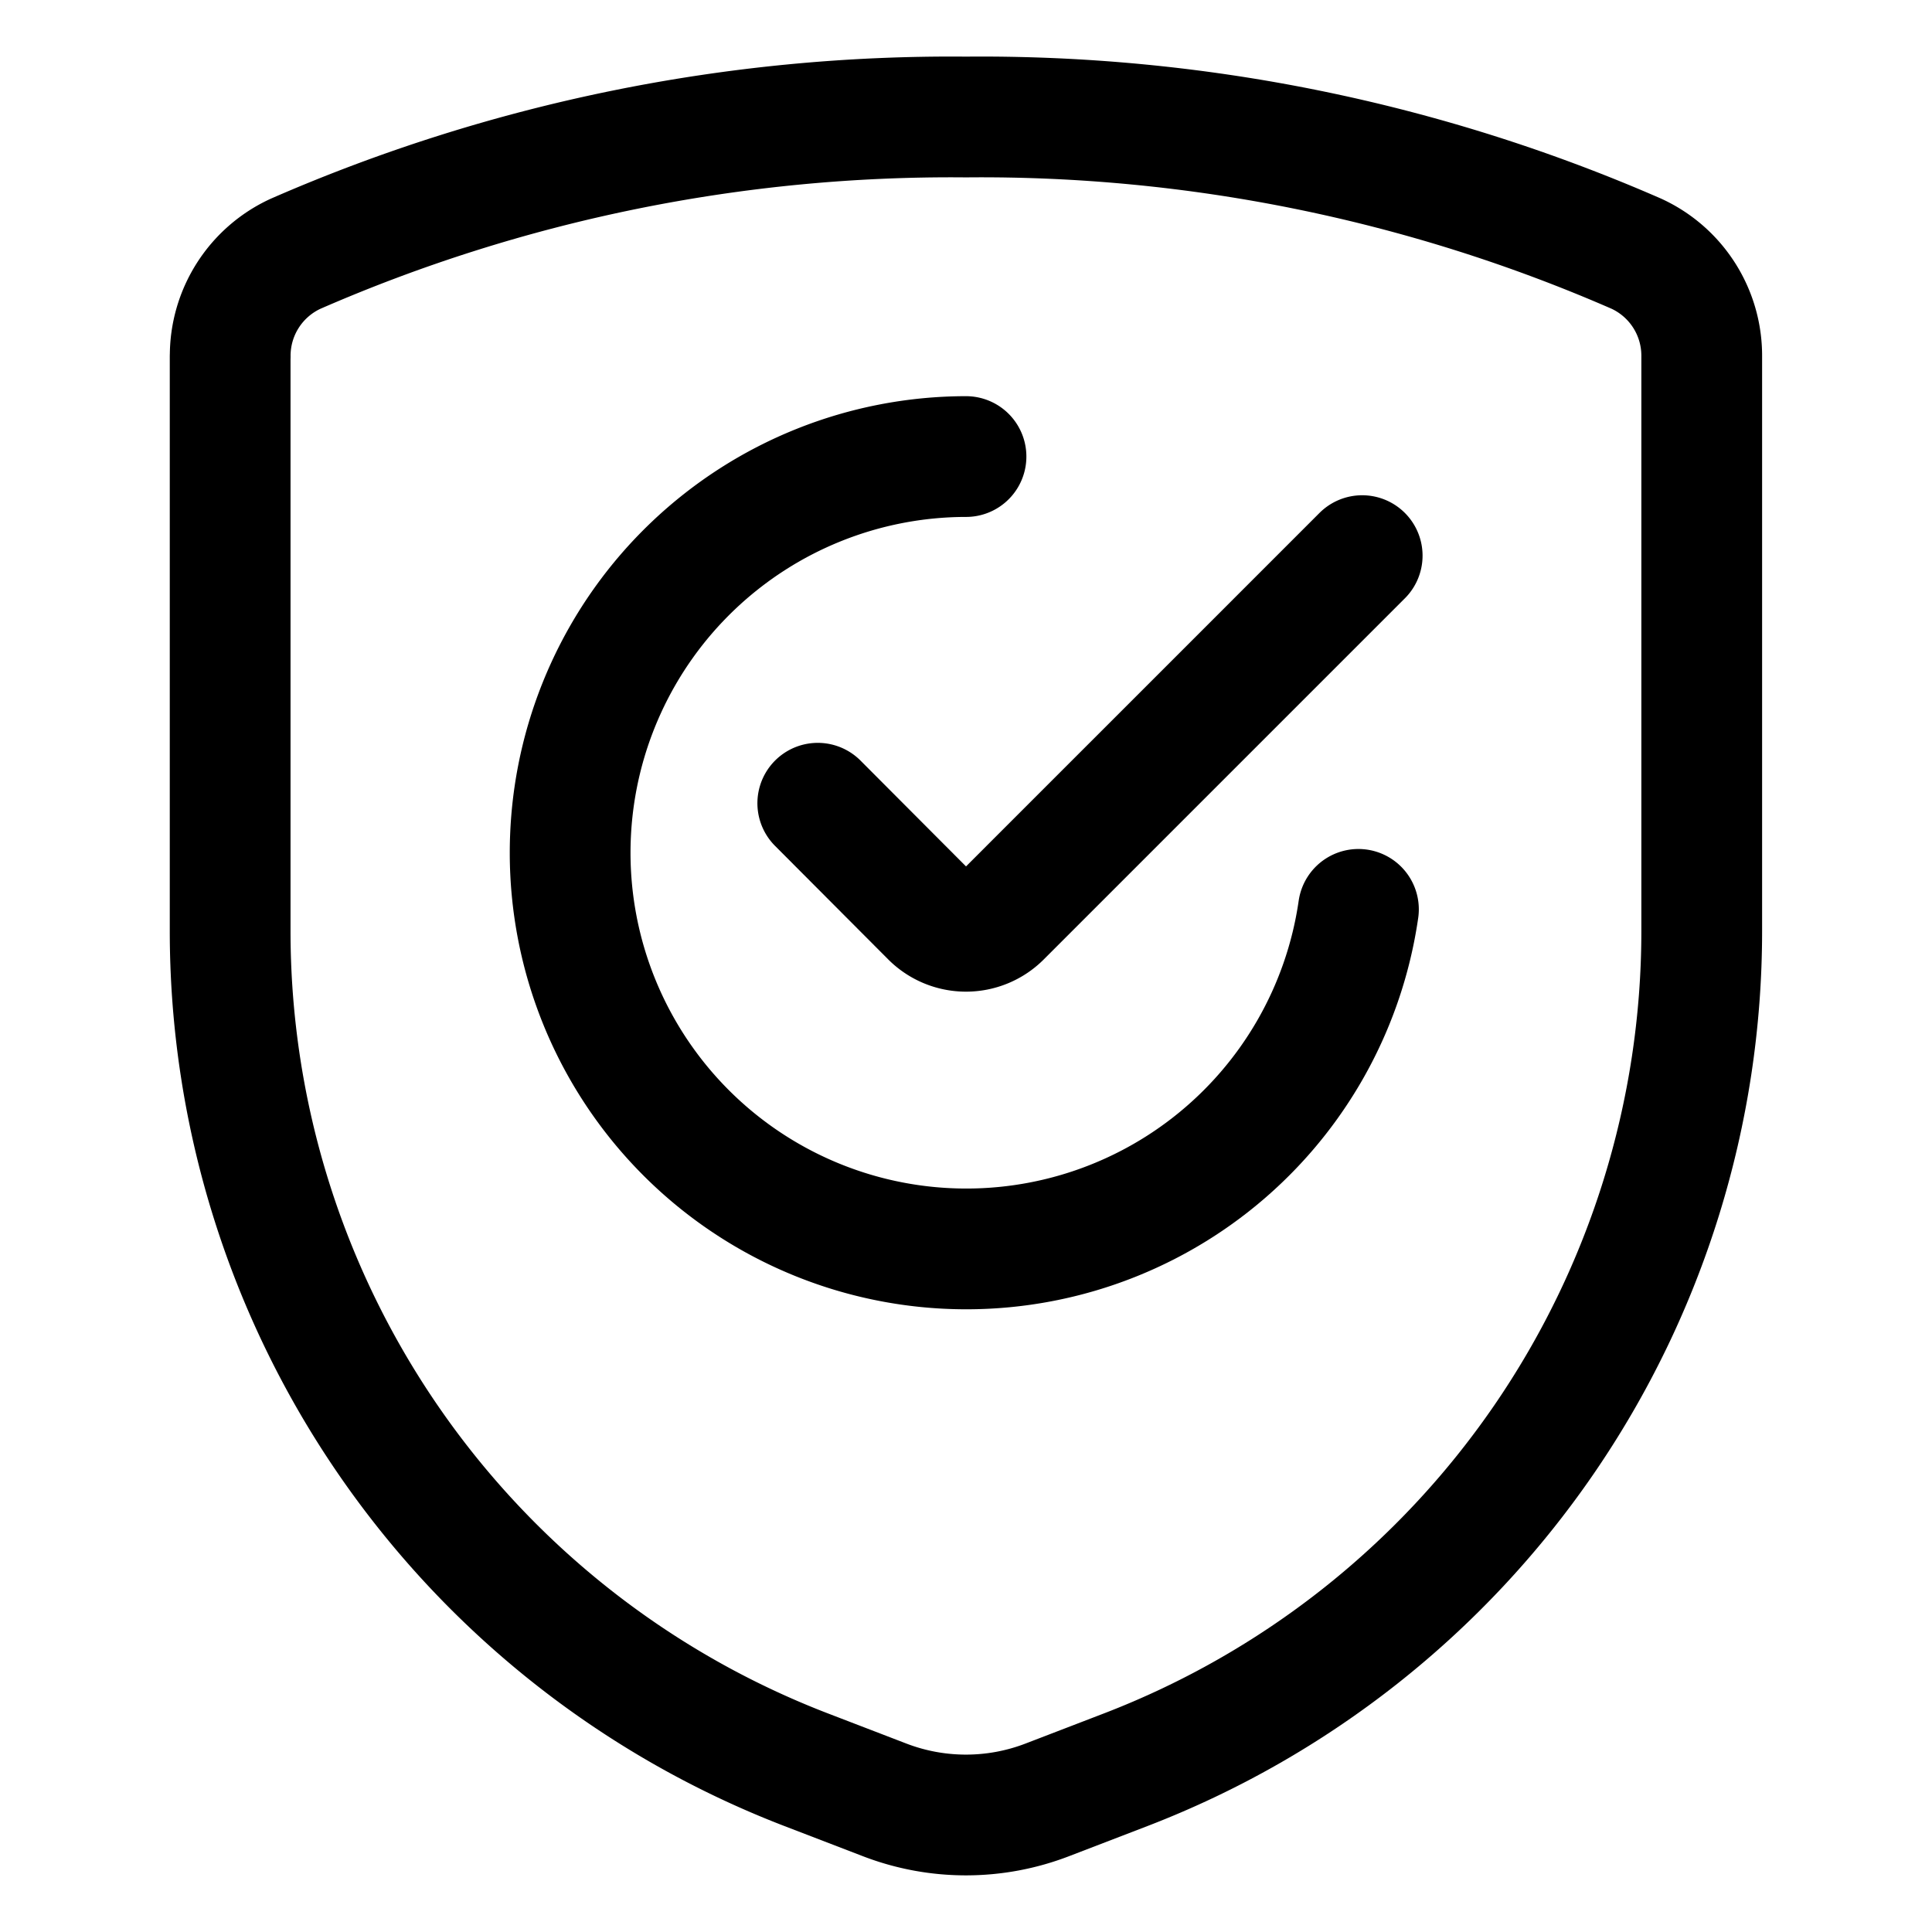
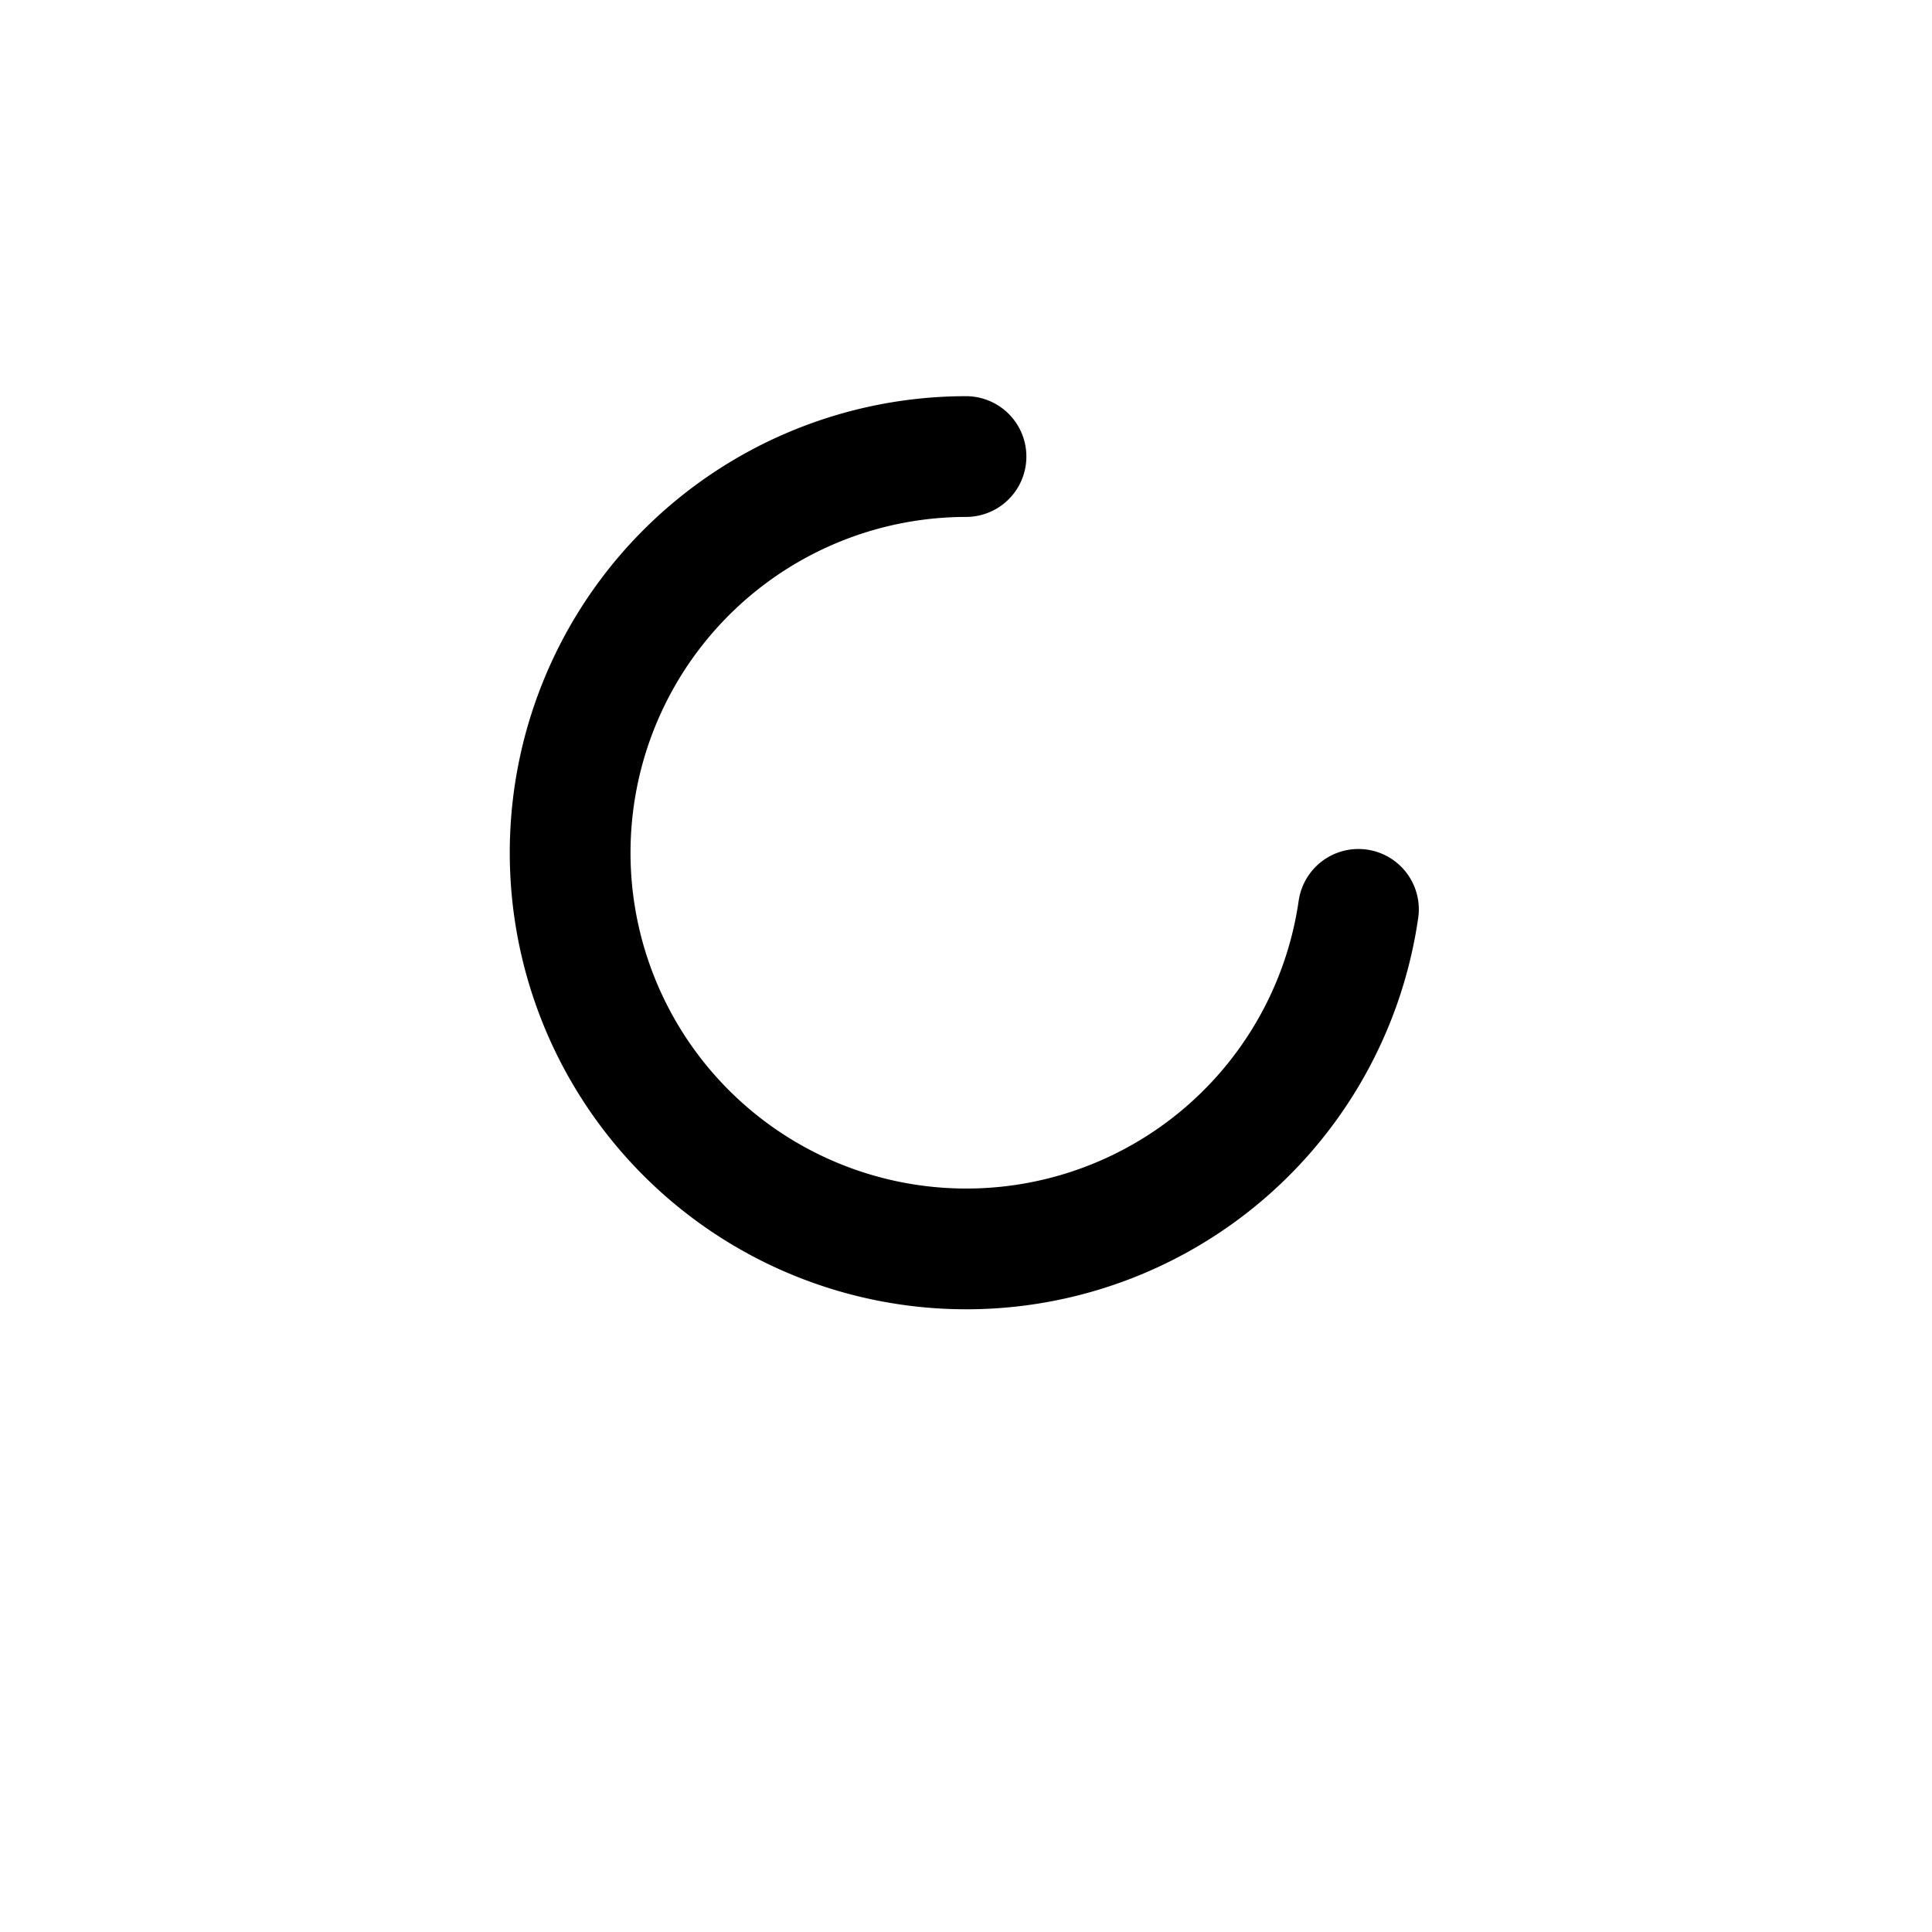
<svg xmlns="http://www.w3.org/2000/svg" viewBox="-1 -1 32 32" id="Shield-Check-1--Streamline-Ultimate" height="32" width="32">
  <desc>Shield Check 1 Streamline Icon: https://streamlinehq.com</desc>
-   <path d="M2.812 4.904v9.518A14.884 14.884 0 0 0 12.352 28.312l1.301 0.5a3.75 3.75 0 0 0 2.692 0l1.301 -0.5a14.884 14.884 0 0 0 9.54 -13.891V4.904a1.859 1.859 0 0 0 -1.085 -1.703A27.125 27.125 0 0 0 15 0.938a27.125 27.125 0 0 0 -11.102 2.264 1.859 1.859 0 0 0 -1.085 1.703Z" fill="none" stroke="#000000" stroke-linecap="round" stroke-linejoin="round" stroke-width="2" />
  <path d="M21.5 14.062a6.562 6.562 0 1 1 -6.5 -7.5" fill="none" stroke="#000000" stroke-linecap="round" stroke-linejoin="round" stroke-width="2" />
-   <path d="m21.562 8.203 -5.982 5.982a0.821 0.821 0 0 1 -1.16 0l-1.875 -1.881" fill="none" stroke="#000000" stroke-linecap="round" stroke-linejoin="round" stroke-width="2" />
</svg>